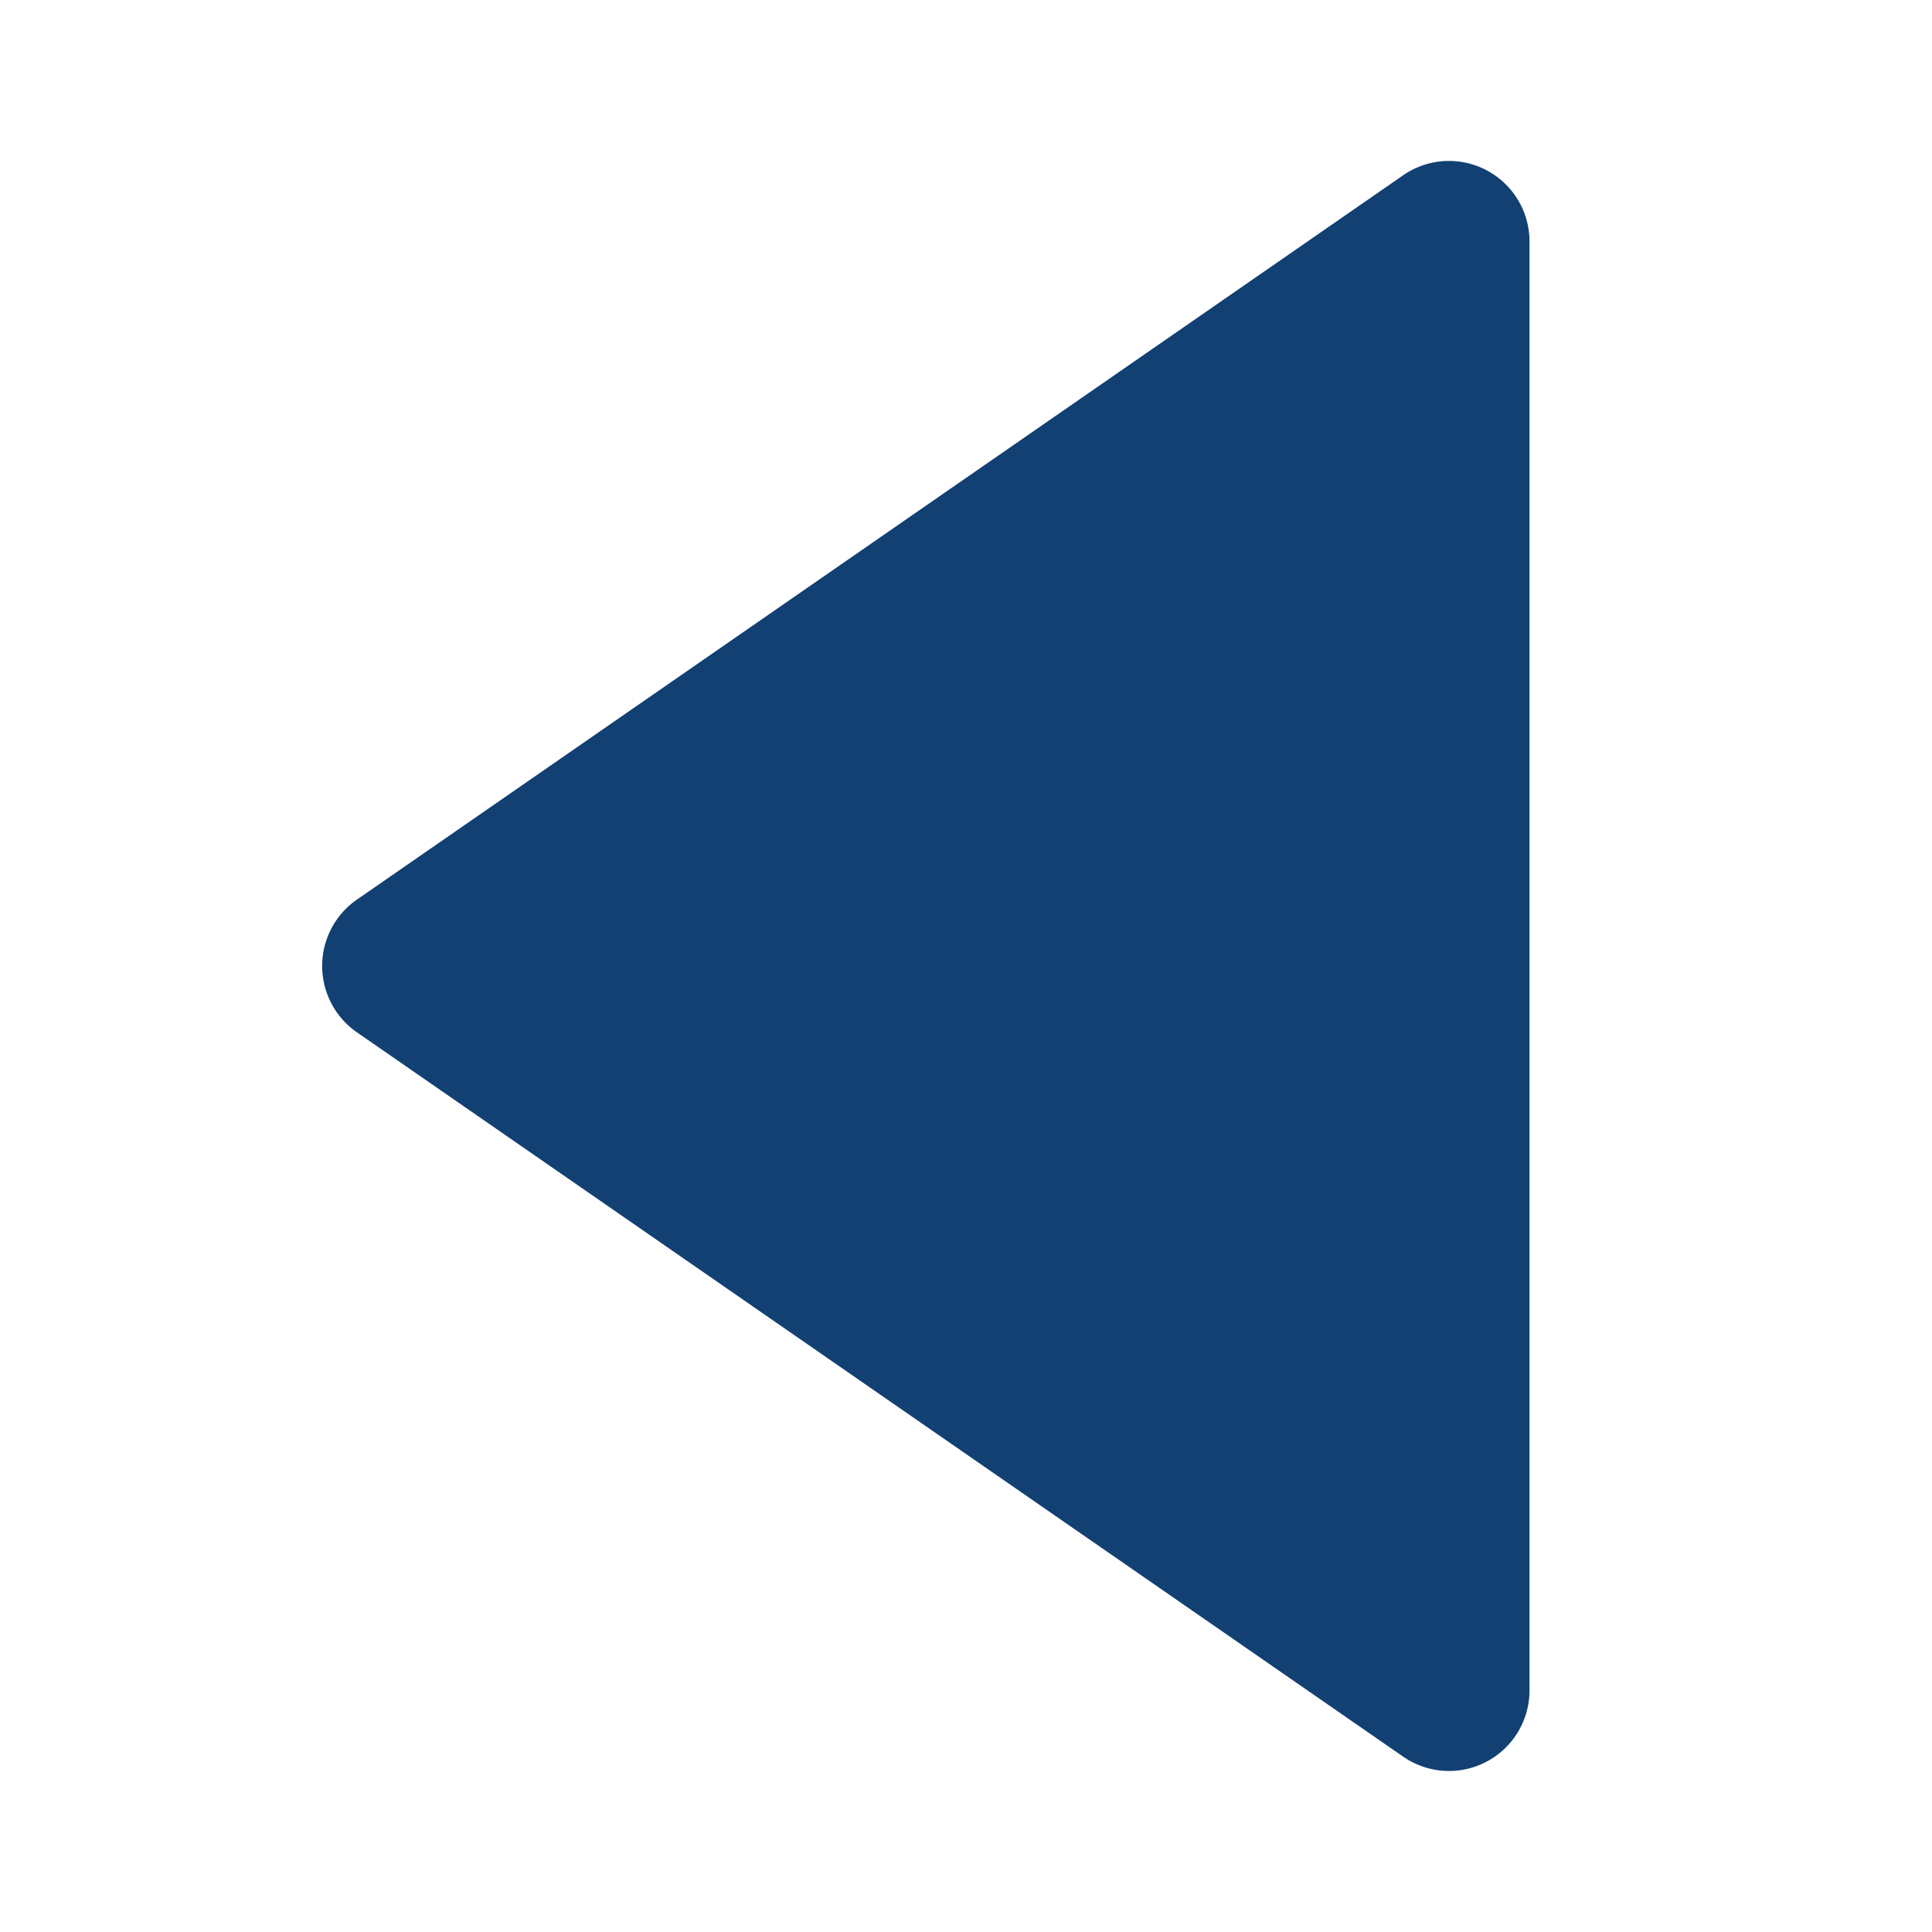
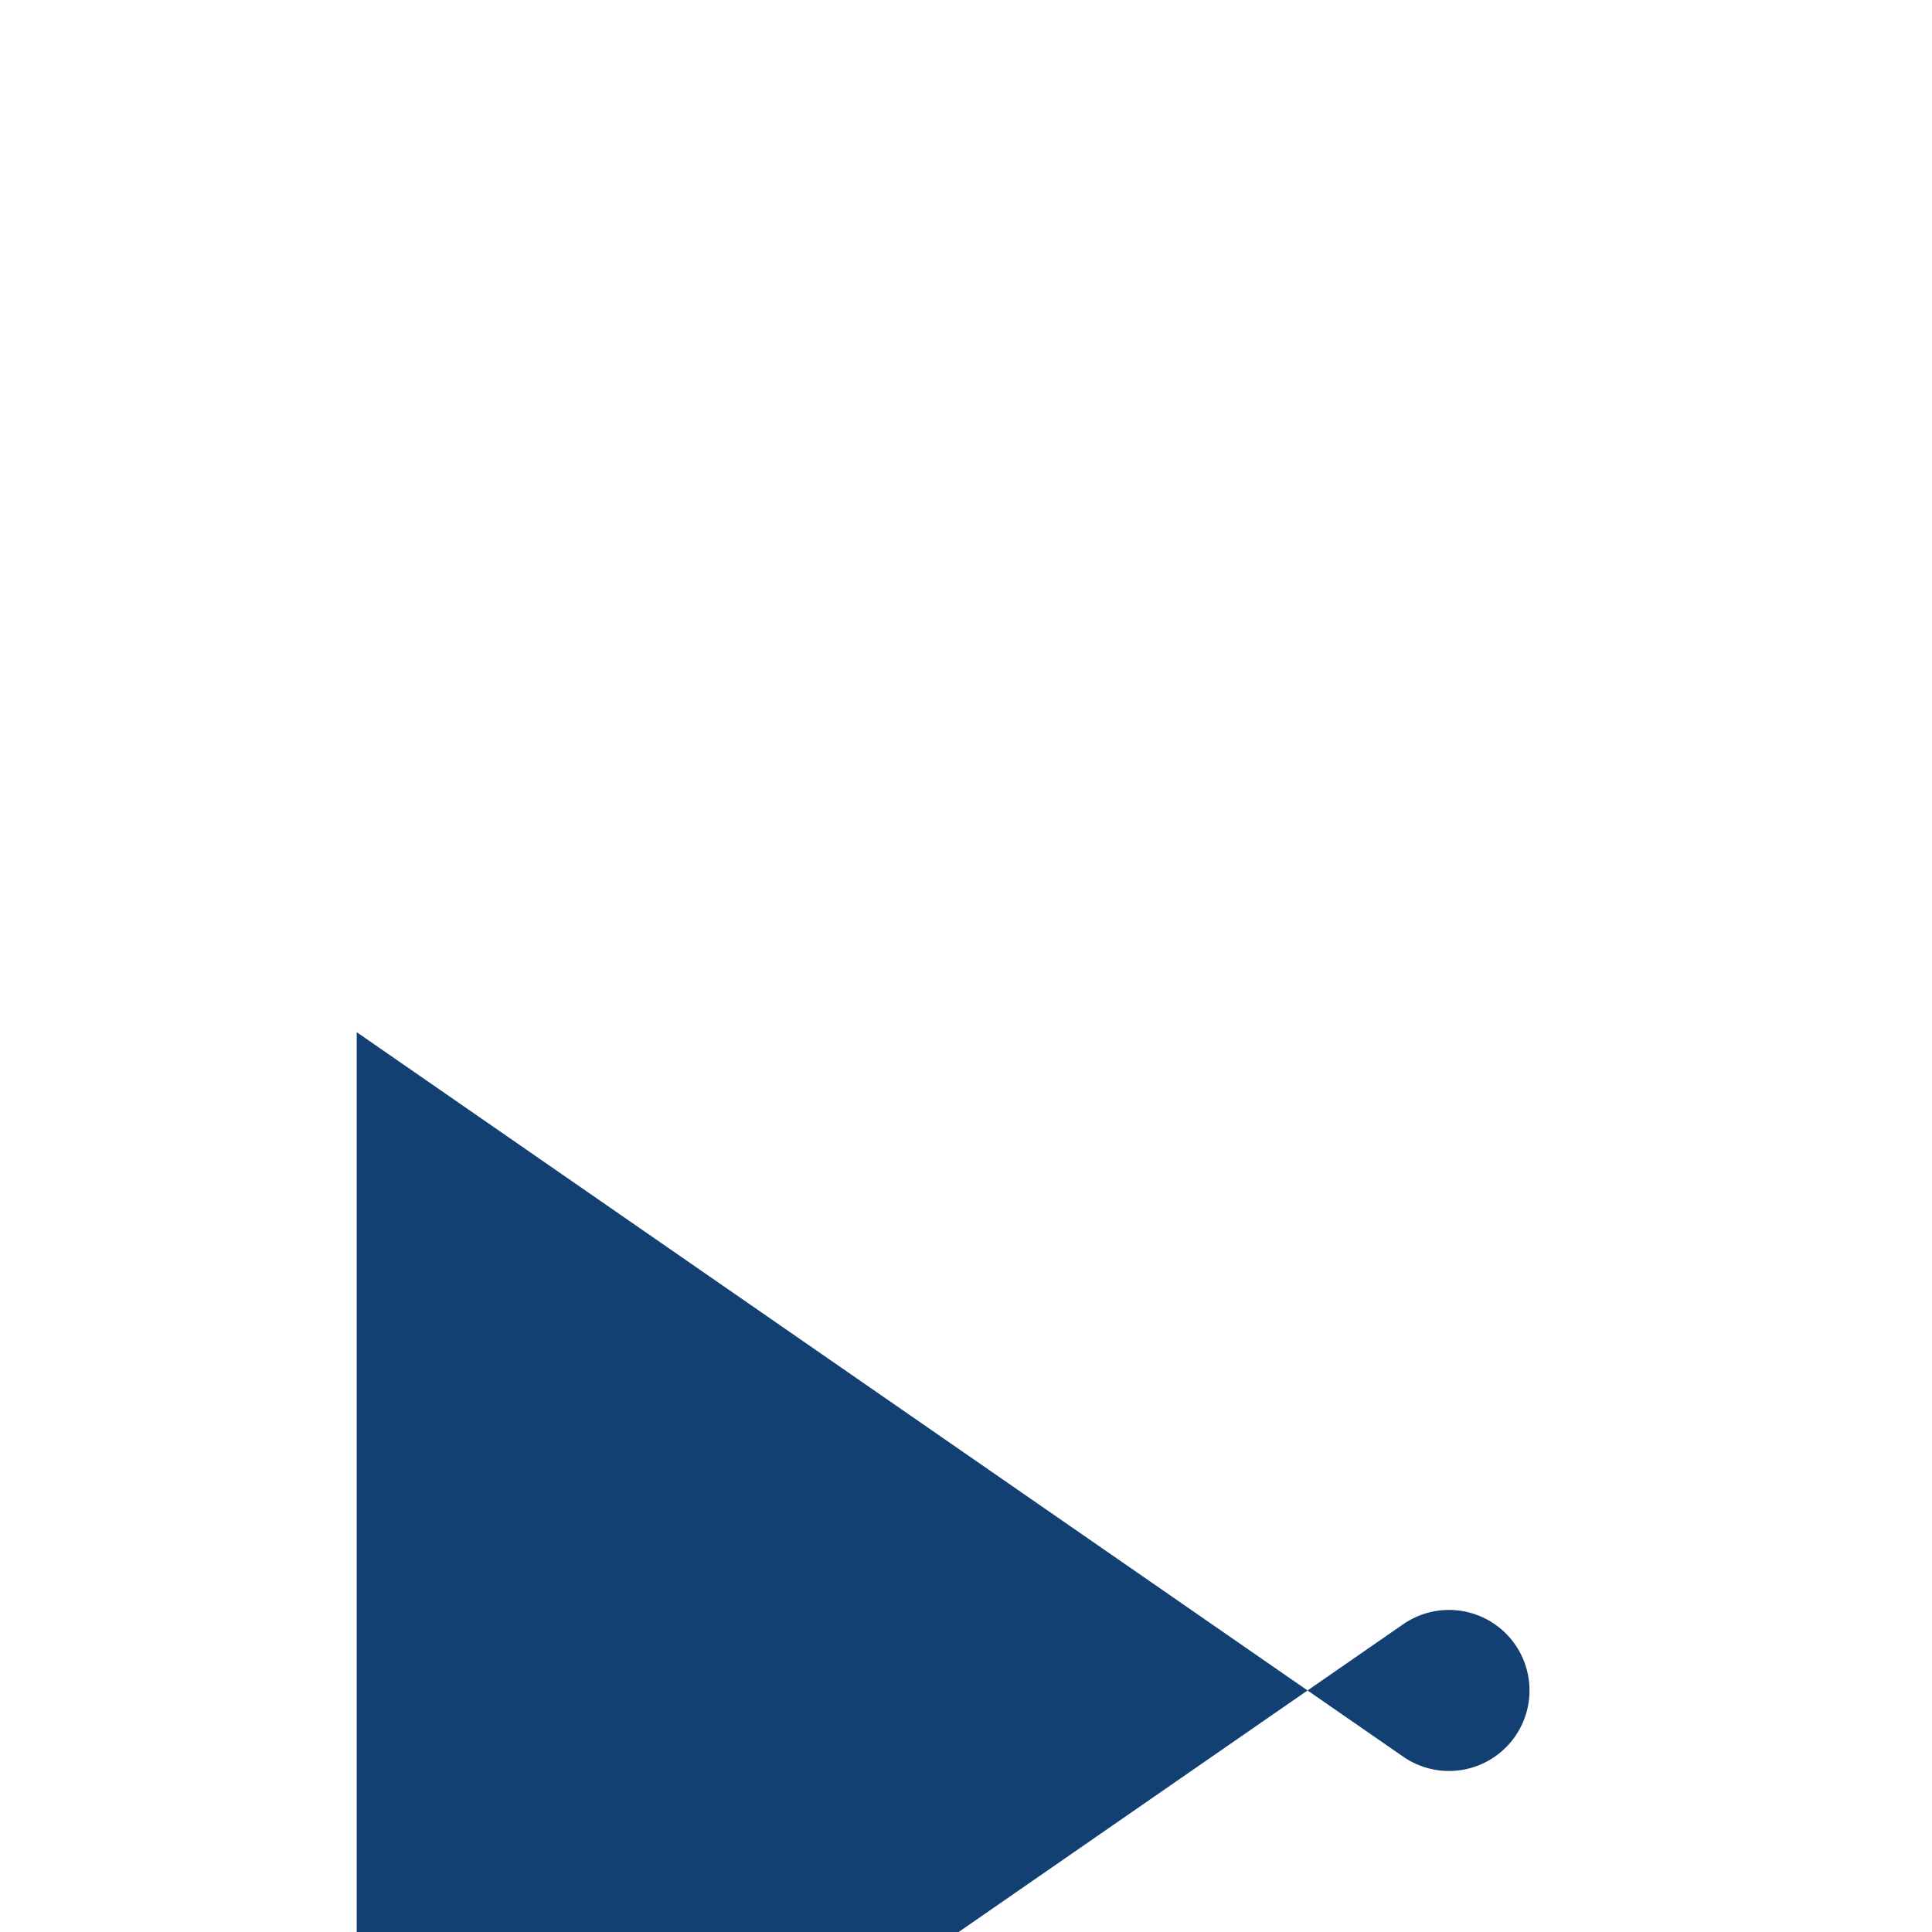
<svg xmlns="http://www.w3.org/2000/svg" width="24" height="24" viewBox="0 0 24 24" style="              fill: #124073;transform:0;msFilter:0;">
-   <path d="m4.431 12.822 13 9A1 1 0 0 0 19 21V3a1 1 0 0 0-1.569-.823l-13 9a1.003 1.003 0 0 0 0 1.645z" />
+   <path d="m4.431 12.822 13 9A1 1 0 0 0 19 21a1 1 0 0 0-1.569-.823l-13 9a1.003 1.003 0 0 0 0 1.645z" />
</svg>